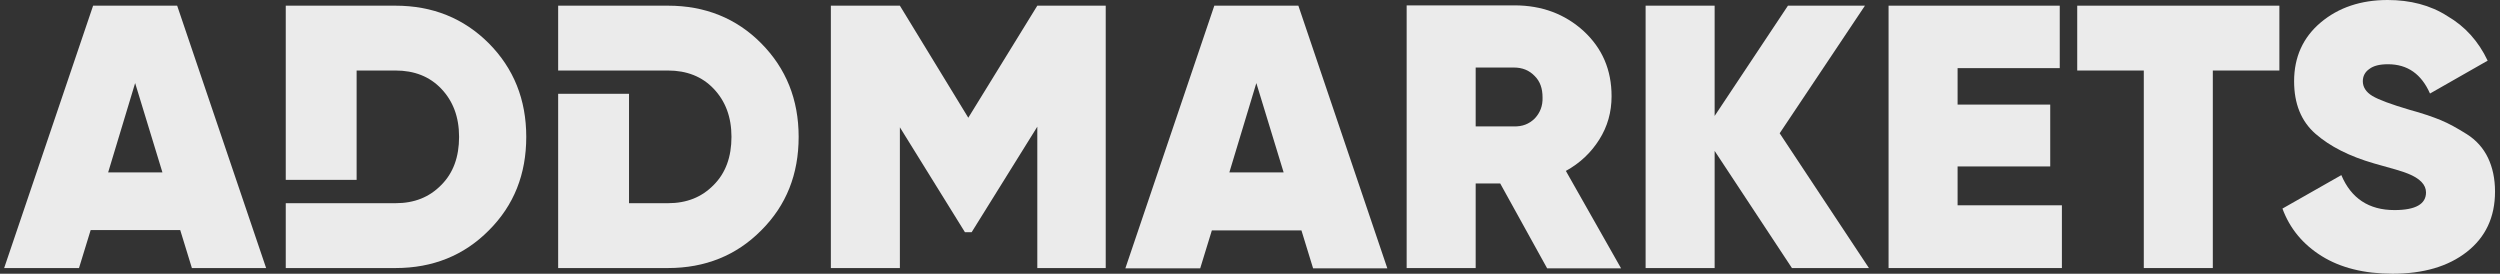
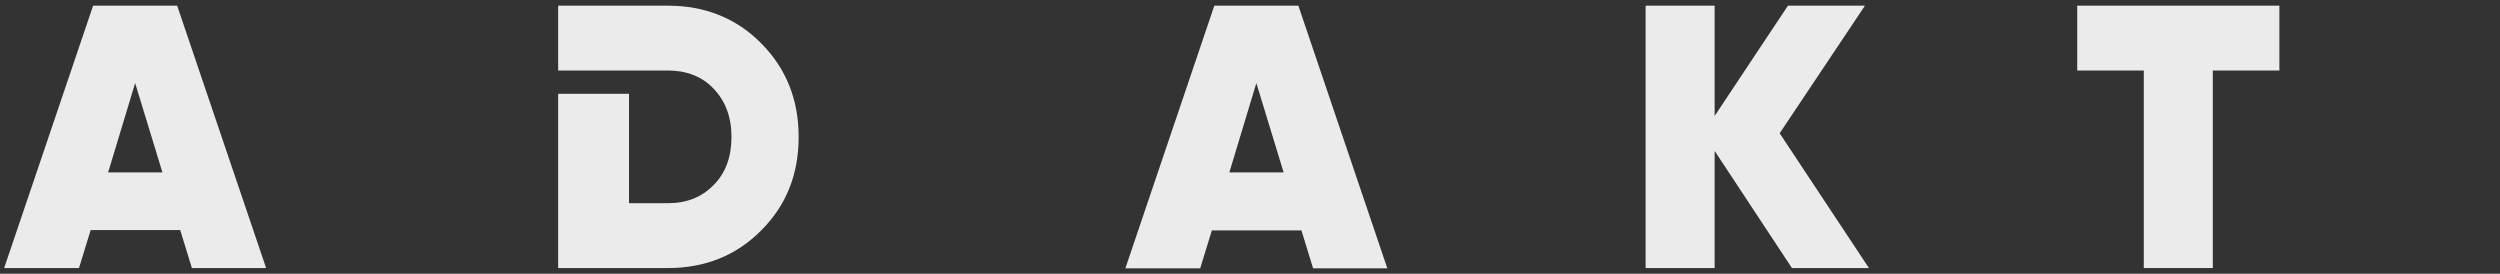
<svg xmlns="http://www.w3.org/2000/svg" width="274" height="30" viewBox="0 0 274 30" fill="none">
  <rect x="0" y="0" width="274" height="30" fill="#333333" stroke="none" />
-   <path d="M113.689 0.622L121.187 0.622L121.187 29.378H113.689L113.689 13.886L106.494 25.447H105.755L98.627 13.952L98.627 29.378H91.062L91.062 0.622H98.627L106.125 12.904L113.689 0.622Z" fill="white" fill-opacity="0.9" />
  <path d="M19.417 0.622H10.205L0.455 29.378H8.659L9.936 25.218H19.753L21.031 29.378H29.167L19.417 0.622ZM11.852 18.897L14.811 9.105L17.803 18.897H11.852Z" fill="white" fill-opacity="0.9" />
-   <path d="M43.322 0.622L31.319 0.622L31.319 19.716H39.086L39.086 7.729H43.355C45.406 7.729 47.087 8.384 48.365 9.727C49.643 11.07 50.315 12.806 50.315 15C50.315 17.194 49.676 18.963 48.365 20.273C47.054 21.616 45.406 22.27 43.355 22.27H42.616H39.119H31.319L31.319 29.378H43.355C47.424 29.378 50.853 28.002 53.576 25.251C56.333 22.5 57.678 19.094 57.678 15C57.678 10.906 56.3 7.5 53.576 4.749C50.819 1.998 47.424 0.622 43.322 0.622Z" fill="white" fill-opacity="0.9" />
  <path d="M73.21 0.622L61.174 0.622V7.729H68.94H71.966H73.21C75.261 7.729 76.942 8.384 78.219 9.727C79.497 11.07 80.169 12.806 80.169 15C80.169 17.194 79.531 18.963 78.219 20.273C76.908 21.616 75.261 22.27 73.21 22.27H68.94L68.94 10.284H61.174L61.174 29.378H73.21C77.278 29.378 80.707 28.002 83.431 25.251C86.188 22.5 87.532 19.094 87.532 15C87.532 10.906 86.154 7.5 83.431 4.749C80.707 1.998 77.278 0.622 73.21 0.622Z" fill="white" fill-opacity="0.9" />
  <path d="M227.664 7.729H234.96V29.378H242.524V7.729H249.82V0.622L227.664 0.622V7.729Z" fill="white" fill-opacity="0.9" />
-   <path d="M272.682 17.293C272.178 16.244 271.404 15.36 270.362 14.705C269.32 14.05 268.379 13.526 267.505 13.166C266.63 12.806 265.487 12.413 264.042 12.02C262.058 11.43 260.713 10.939 260.007 10.513C259.301 10.087 258.965 9.531 258.965 8.908C258.965 8.352 259.2 7.893 259.671 7.566C260.142 7.205 260.814 7.041 261.722 7.041C263.873 7.041 265.386 8.122 266.328 10.251L272.648 6.648C271.64 4.52 270.161 2.882 268.244 1.769C266.361 0.557 264.142 0 261.688 0C258.763 0 256.309 0.819 254.359 2.456C252.409 4.094 251.434 6.255 251.434 8.908C251.434 11.365 252.207 13.297 253.787 14.672C255.367 16.048 257.486 17.129 260.209 17.915C262.125 18.439 263.369 18.799 263.907 19.028C265.218 19.552 265.891 20.24 265.891 21.092C265.891 22.369 264.748 23.024 262.428 23.024C259.637 23.024 257.687 21.747 256.611 19.192L250.156 22.86C250.963 25.055 252.409 26.79 254.46 28.068C256.511 29.345 259.099 30 262.226 30C265.588 30 268.311 29.214 270.362 27.609C272.413 26.004 273.455 23.81 273.455 20.994C273.455 19.585 273.186 18.341 272.682 17.293Z" fill="white" fill-opacity="0.9" />
  <path d="M142.301 0.622H133.089L123.339 29.41H131.542L132.82 25.251H142.637L143.915 29.41H152.051L142.301 0.622ZM134.736 18.897L137.695 9.105L140.687 18.897H134.736Z" fill="white" fill-opacity="0.9" />
-   <path d="M214.552 18.242H224.705V11.463H214.552V7.467H225.748V0.622L206.987 0.622V29.378H225.983V22.5H214.552V18.242Z" fill="white" fill-opacity="0.9" />
  <path d="M204.398 0.622H195.959L187.924 12.707V0.622H180.359V29.378H187.924V16.539L196.396 29.378H204.835L195.052 14.607L204.398 0.622Z" fill="white" fill-opacity="0.9" />
-   <path d="M171.618 18.733C173.165 17.881 174.375 16.735 175.283 15.294C176.191 13.853 176.628 12.281 176.628 10.545C176.628 7.663 175.619 5.305 173.568 3.405C171.517 1.539 168.996 0.589 166.003 0.589H165.533H164.356L161.734 0.589H156.657H154.169V29.377H161.734V20.108H164.423L169.567 29.41H177.67L171.618 18.733ZM168.189 13.002C167.584 13.591 166.844 13.886 165.903 13.853H161.734V11.986V7.401H164.356H165.533H165.903C166.844 7.401 167.584 7.696 168.189 8.318C168.794 8.908 169.063 9.694 169.063 10.676C169.097 11.593 168.794 12.379 168.189 13.002Z" fill="white" fill-opacity="0.9" />
</svg>